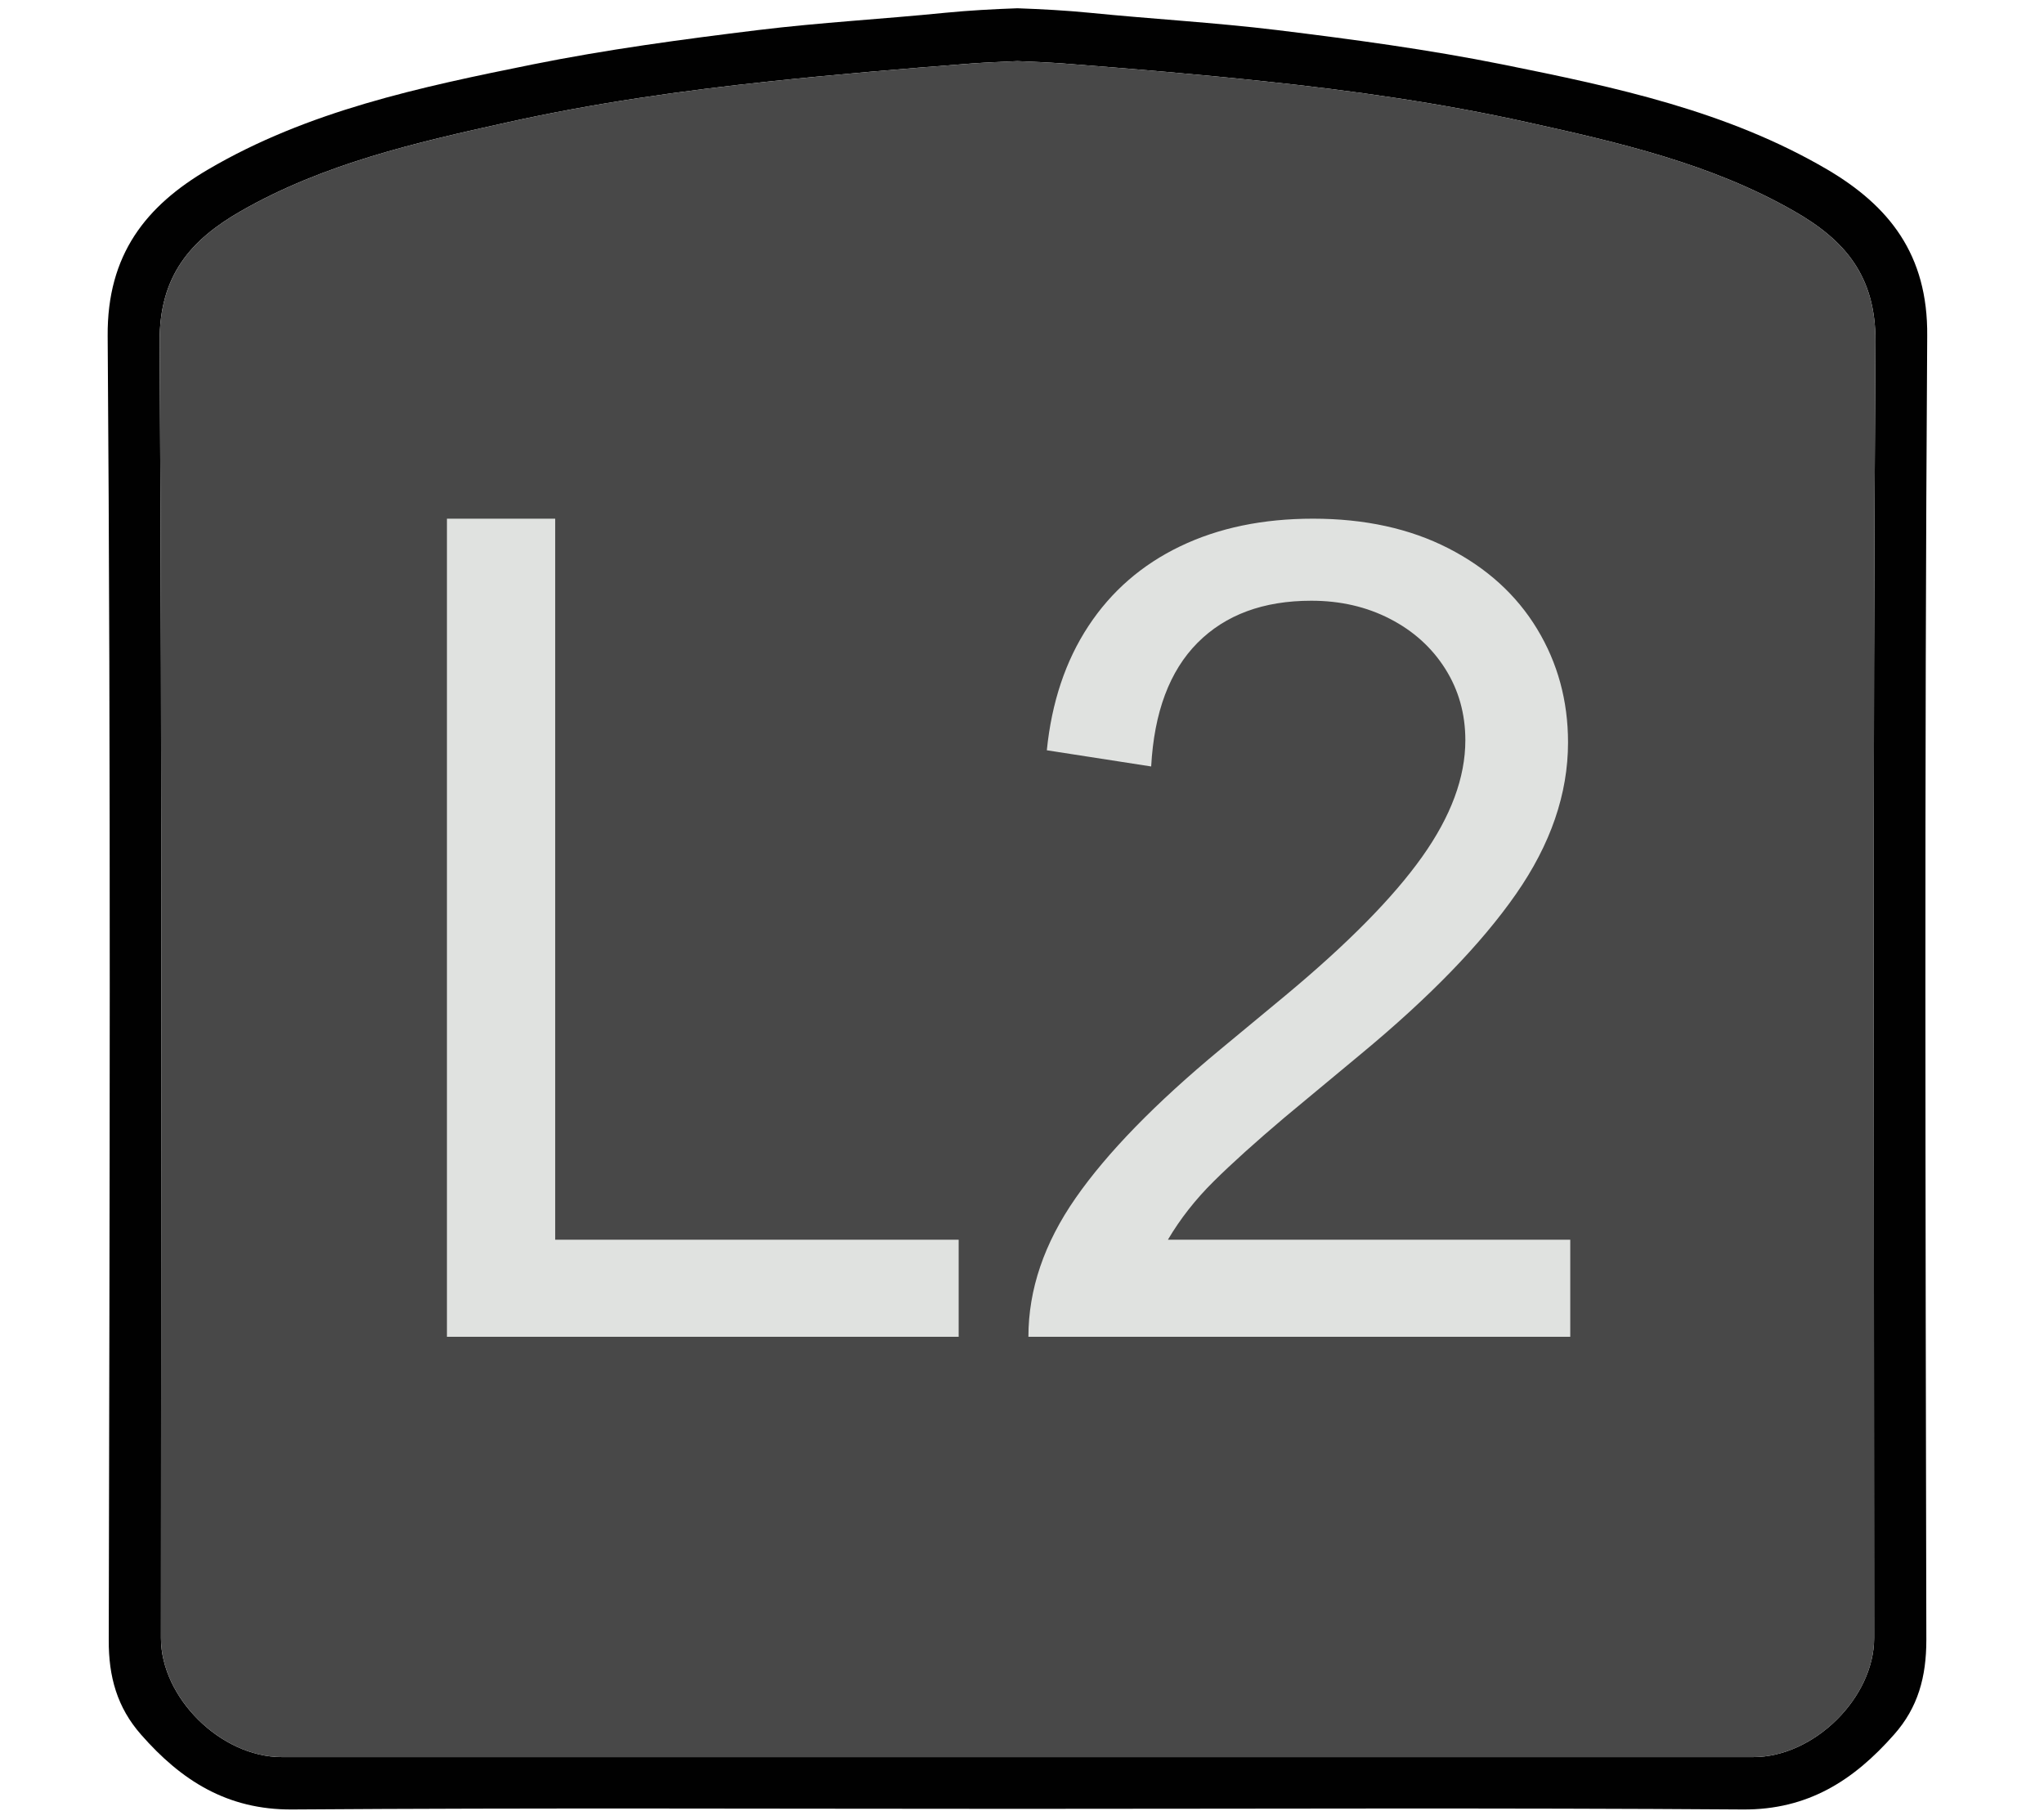
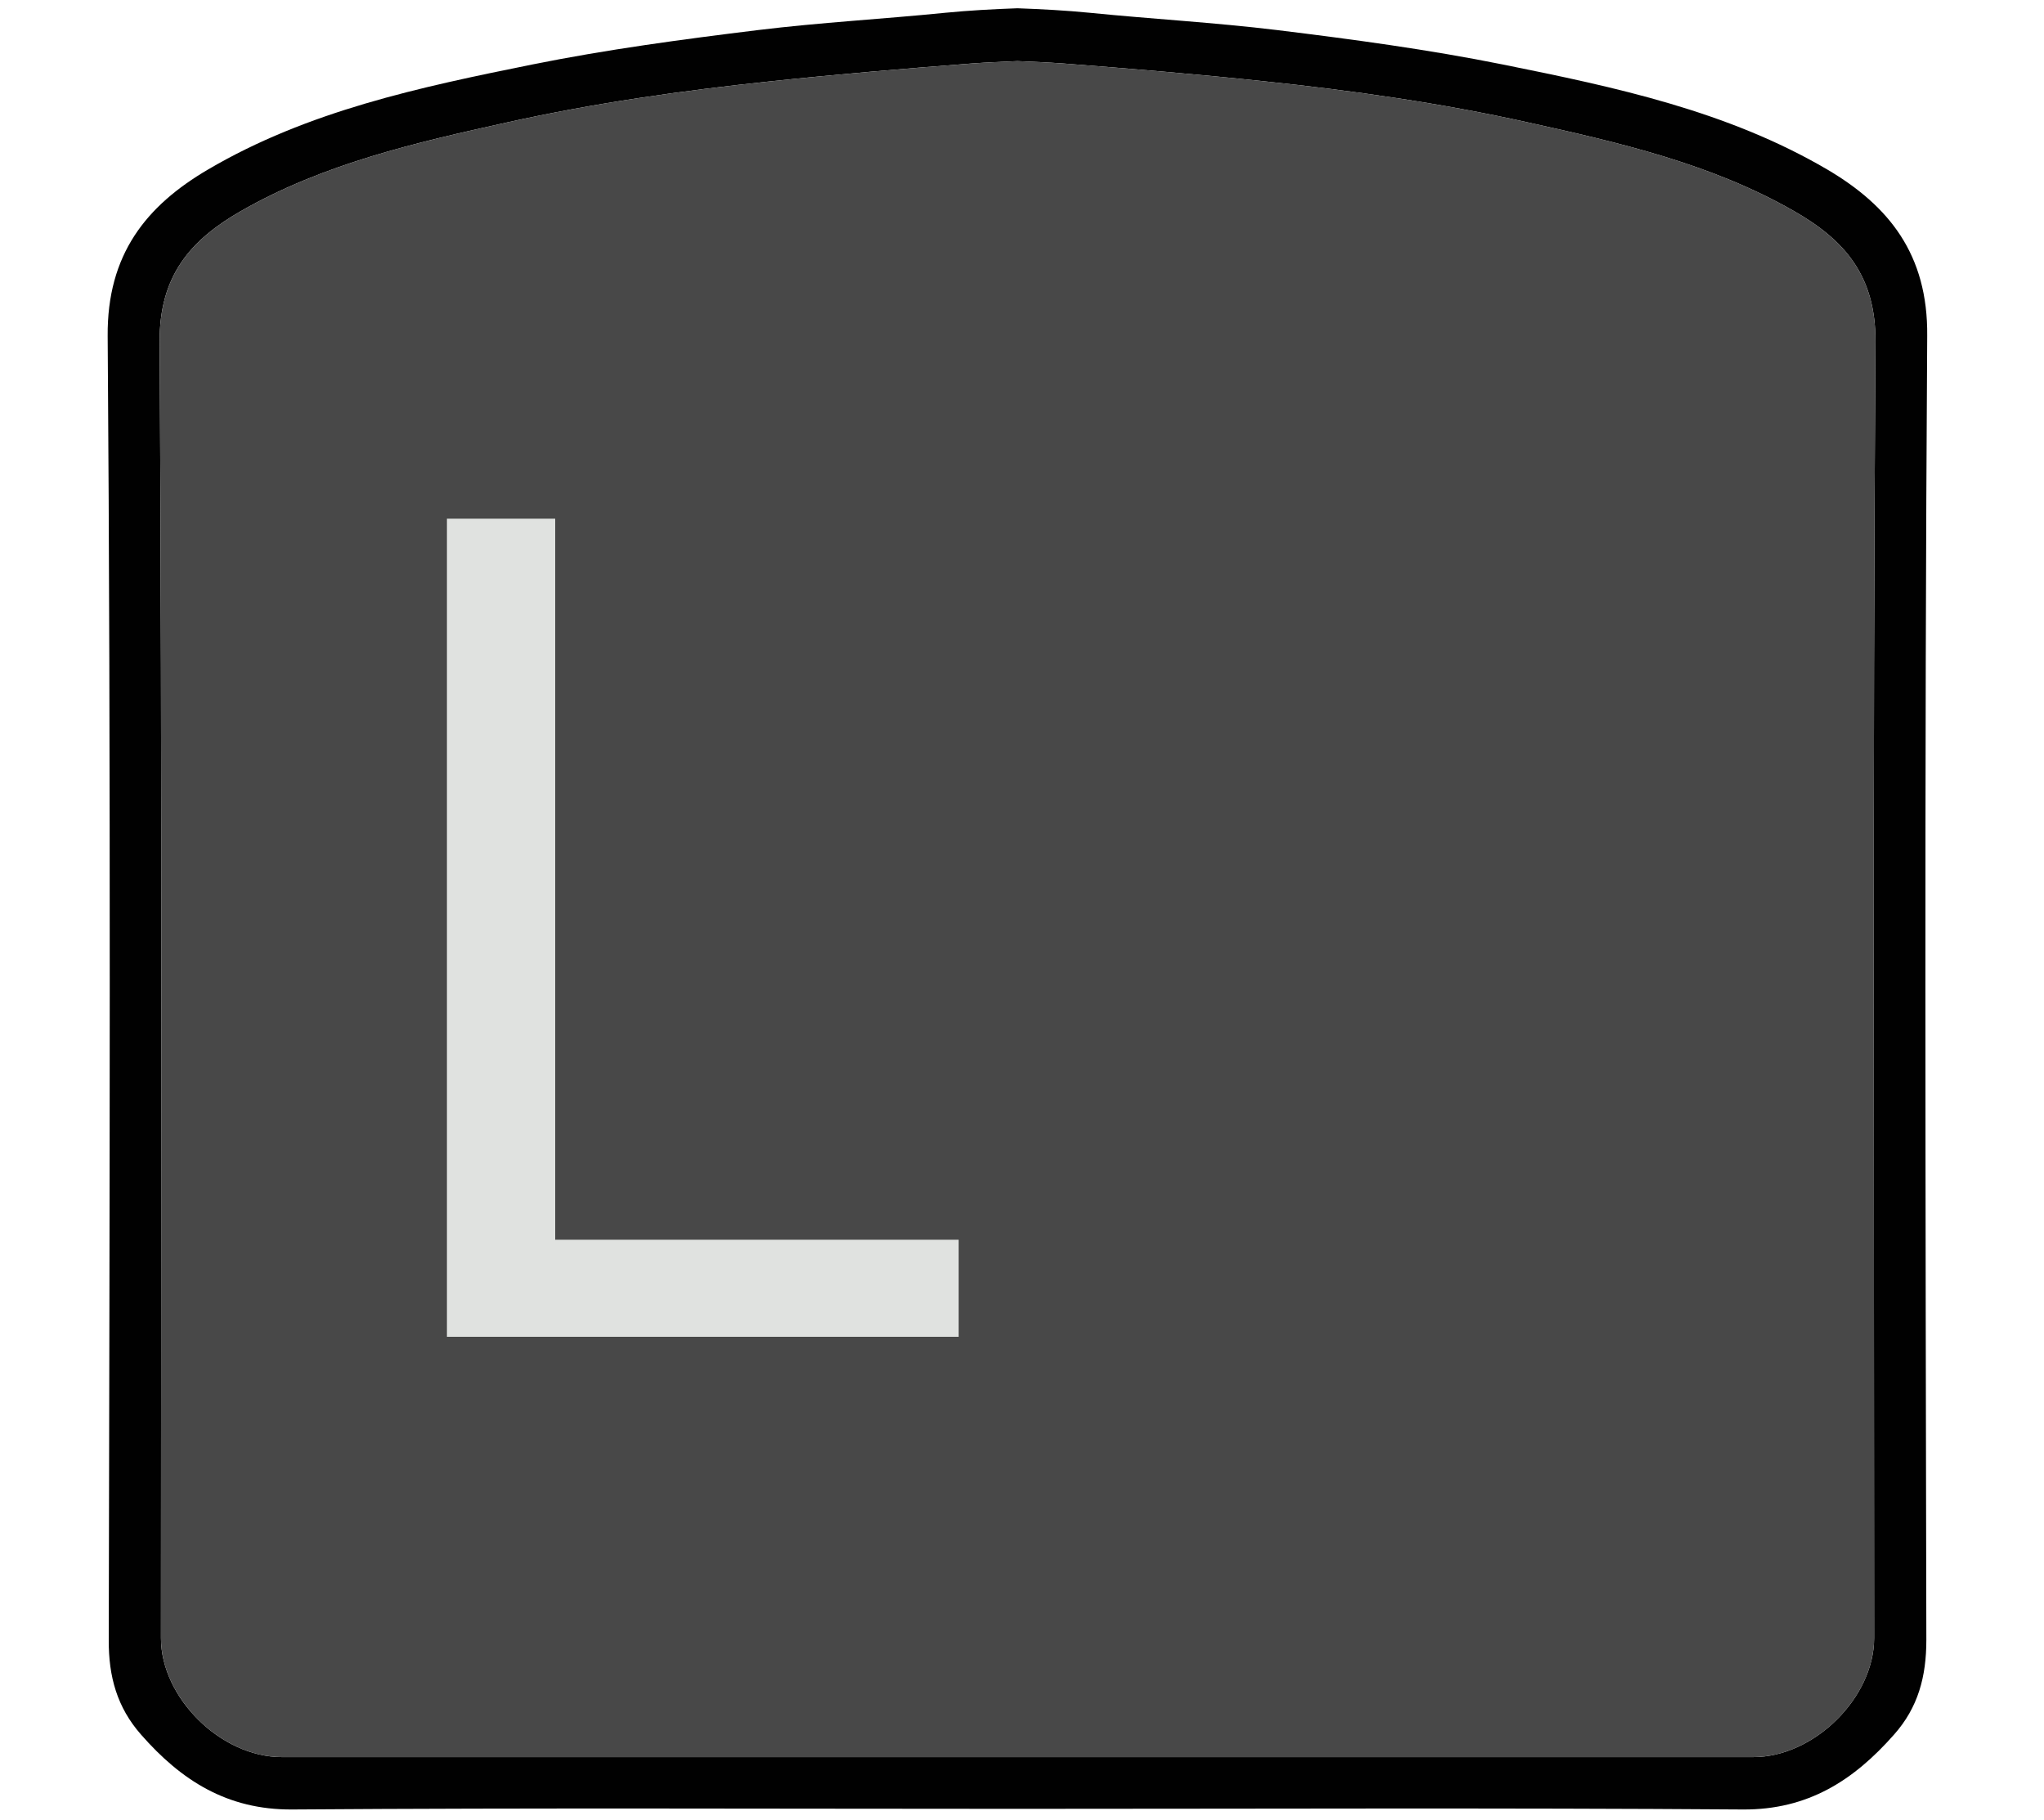
<svg xmlns="http://www.w3.org/2000/svg" version="1.1" x="0px" y="0px" width="234.648px" height="208.896px" viewBox="3.64 0 234.648 208.896" enable-background="new 3.64 0 234.648 208.896" xml:space="preserve">
  <g id="Capa_1">
    <g id="Capa_1_2_" display="none">
      <g id="Capa_2" display="inline">
        <rect x="0" y="0" fill="#0332F9" width="241.971" height="208.896" />
      </g>
      <g id="Capa_1_1_" display="inline">
        <g>
          <path fill="#FFFFFF" d="M104.009,116.814c1.538,2.423,2.879,7.063,2.879,9.936v33.635c0,5.39,4.389,9.777,9.777,9.777h9.438      c5.391,0,9.778-4.39,9.778-9.777v-33.485c0-2.864,1.347-7.511,2.885-9.935l33.689-53.186c1.593-2.497,1.832-5.146,0.654-7.26      c-1.164-2.123-3.524-3.342-6.483-3.342h-12.896c-4.75,0-10.134,3.091-12.521,7.192l-19.006,32.594      c-0.123,0.205-0.225,0.348-0.266,0.449c-0.095-0.094-0.205-0.25-0.333-0.456l-19.413-32.641      c-2.423-4.068-7.818-7.139-12.556-7.139h-13.33c-2.947,0-5.315,1.219-6.486,3.335c-1.169,2.114-0.925,4.763,0.646,7.267      L104.009,116.814z" />
-           <path fill="#FBD501" d="M121.476,1C64.644,1,18.414,47.231,18.414,104.063s46.229,103.063,103.063,103.063      s103.062-46.229,103.062-103.063C224.536,47.231,178.309,1,121.476,1z M172.455,63.779l-33.689,53.186      c-1.538,2.423-2.885,7.068-2.885,9.935v33.485c0,5.39-4.389,9.777-9.778,9.777h-9.438c-5.39,0-9.777-4.39-9.777-9.777V126.75      c0-2.872-1.342-7.513-2.879-9.936L70.469,63.78c-1.572-2.504-1.816-5.15-0.647-7.267c1.17-2.117,3.539-3.334,6.486-3.334h13.329      c4.736,0,10.133,3.067,12.556,7.138l19.413,32.641c0.128,0.206,0.238,0.362,0.333,0.456c0.042-0.103,0.144-0.244,0.266-0.449      L141.21,60.37c2.389-4.104,7.771-7.191,12.521-7.191h12.896c2.959,0,5.319,1.218,6.483,3.341      C174.287,58.635,174.048,61.282,172.455,63.779z" />
        </g>
        <rect x="-989.98" y="-365.979" fill="#FBD501" width="146" height="226" />
      </g>
      <g id="X" display="inline">
        <g>
          <path fill="#FFFFFF" d="M76.135,167.692h13.938c4.682,0,10.139-2.977,12.683-6.921l17.611-27.382      c0.305-0.484,0.57-0.646,0.529-0.674c0.068,0.025,0.327,0.195,0.633,0.666l17.541,27.375c2.532,3.952,7.983,6.936,12.672,6.936      h14.091c2.966,0,5.328-1.229,6.472-3.35c1.136-2.131,0.851-4.765-0.789-7.235l-30.607-46.073      c-1.204-1.811-1.232-5.116-0.055-6.946l27.4-42.78c1.6-2.49,1.852-5.129,0.688-7.253c-1.155-2.122-3.519-3.342-6.479-3.342      h-13.05c-4.723,0-10.14,3.035-12.596,7.063L121.829,82.3c-0.21,0.341-0.388,0.511-0.422,0.593      c-0.095-0.082-0.278-0.246-0.49-0.586L105.56,57.714c-2.483-3.993-7.914-7.001-12.624-7.001H79.674      c-2.961,0-5.327,1.219-6.484,3.342c-1.149,2.124-0.892,4.771,0.715,7.254l27.198,41.983c1.185,1.823,1.177,5.145-0.015,6.968      l-30.676,46.845c-1.626,2.477-1.897,5.123-0.748,7.246C70.814,166.474,73.169,167.692,76.135,167.692z" />
-           <path fill="#0098FB" d="M120.984,1.387c-56.832,0-103.063,46.229-103.063,103.062c0,56.833,46.229,103.063,103.063,103.063      s103.063-46.229,103.063-103.063C224.047,47.618,177.817,1.387,120.984,1.387z M172.305,164.344      c-1.144,2.121-3.506,3.35-6.472,3.35h-14.091c-4.688,0-10.14-2.981-12.672-6.936l-17.541-27.375      c-0.306-0.471-0.563-0.641-0.633-0.666c0.042,0.025-0.226,0.188-0.529,0.674l-17.611,27.382      c-2.544,3.944-8.001,6.921-12.683,6.921H76.135c-2.967,0-5.321-1.219-6.472-3.343c-1.149-2.123-0.878-4.771,0.748-7.246      l30.676-46.845c1.19-1.823,1.198-5.145,0.015-6.968L73.904,61.308c-1.605-2.483-1.864-5.13-0.715-7.254      c1.157-2.123,3.523-3.342,6.484-3.342h13.263c4.709,0,10.14,3.009,12.624,7.001l15.356,24.593      c0.212,0.34,0.396,0.504,0.489,0.586c0.035-0.082,0.213-0.252,0.423-0.593l14.99-24.524c2.456-4.027,7.873-7.063,12.596-7.063      h13.05c2.96,0,5.321,1.22,6.479,3.341c1.164,2.124,0.912,4.764-0.688,7.254l-27.4,42.78c-1.178,1.83-1.149,5.138,0.055,6.946      l30.607,46.073C173.156,159.579,173.441,162.213,172.305,164.344z" />
        </g>
      </g>
      <g id="A" display="inline">
        <g>
          <path fill="#FFFFFF" d="M72.067,157.579H82.92c4.913,0,10.069-3.613,11.751-8.228l4.743-13.052      c0.716-1.968,3.261-3.757,5.351-3.757h31.307c2.118,0,4.729,1.796,5.487,3.765l5.041,13.146      c1.774,4.628,6.864,8.126,11.824,8.126h11.466c2.824,0,5.24-1.178,6.628-3.23c1.387-2.051,1.586-4.729,0.518-7.345      l-39.371-98.366c-1.837-4.587-6.954-8.051-11.895-8.051h-10.792c-4.96,0-10.058,3.482-11.854,8.104l-38.29,98.313      c-1.021,2.625-0.805,5.302,0.6,7.35C66.828,156.402,69.249,157.579,72.067,157.579z M110.622,105.757l9.539-26.203l9.735,26.236      c0.246,0.64,0.17,0.992,0.103,1.102c-0.064,0.104-0.379,0.289-1.062,0.289h-17.324c-0.598,0-0.973-0.165-1.081-0.308      C110.438,106.731,110.417,106.316,110.622,105.757z" />
          <path fill="#33C86F" d="M111.614,107.18h17.324c0.683,0,0.995-0.186,1.062-0.289c0.067-0.107,0.146-0.462-0.103-1.102      l-9.735-26.236l-9.539,26.203c-0.205,0.56-0.185,0.975-0.09,1.116C110.641,107.015,111.016,107.18,111.614,107.18z" />
          <path fill="#33C86F" d="M120.985,1C64.154,1,17.924,47.231,17.924,104.06c0,56.832,46.229,103.063,103.063,103.063      s103.062-46.231,103.062-103.063C224.046,47.231,177.818,1,120.985,1z M176.516,154.349c-1.388,2.055-3.804,3.23-6.628,3.23      h-11.466c-4.96,0-10.05-3.498-11.824-8.126l-5.041-13.146c-0.759-1.969-3.369-3.765-5.487-3.765h-31.307      c-2.09,0-4.635,1.789-5.351,3.757l-4.743,13.052c-1.683,4.612-6.838,8.228-11.751,8.228H72.067      c-2.816,0-5.238-1.178-6.634-3.226c-1.403-2.048-1.62-4.725-0.6-7.35l38.29-98.313c1.797-4.621,6.895-8.104,11.854-8.104h10.792      c4.938,0,10.058,3.464,11.895,8.051l39.371,98.366C178.102,149.62,177.903,152.299,176.516,154.349z" />
        </g>
      </g>
      <g id="B" display="inline">
        <g>
          <path fill="#FFFFFF" d="M84.342,167.556h33.751h0.015c15.249-0.109,25.144-0.39,29.423-0.83      c6.964-0.771,12.937-2.887,17.739-6.262c4.825-3.375,8.685-7.947,11.453-13.583c2.751-5.571,4.146-11.409,4.137-17.354      c0-7.631-2.21-14.381-6.572-20.075c-2.974-3.88-6.856-7.016-11.533-9.327c-0.062-0.035-0.124-0.062-0.186-0.097      c0.077-0.055,0.148-0.115,0.239-0.186c2.762-2.144,5.162-4.776,7.125-7.812c3.36-5.19,5.063-10.997,5.063-17.235      c0-5.737-1.396-11.019-4.138-15.698c-2.646-4.52-6.063-8.24-10.174-11.063c-4.047-2.763-8.695-4.6-13.8-5.471      c-4.865-0.822-11.969-1.23-21.705-1.23H84.342c-5.68,0-10.307,4.627-10.307,10.309v105.606      C74.035,162.928,78.662,167.556,84.342,167.556z M104.941,71.514c0-1.938,1.572-3.505,3.506-3.505h6.953      c11.179,0,17.979,0.13,20.183,0.383c1.529,0.184,2.876,0.522,4.009,1.008c1.623,0.687,4.081,3.382,4.611,5.034      c0.354,1.108,0.53,2.382,0.53,3.774c0,2.947-0.83,5.207-2.543,6.921c-1.805,1.797-4.403,2.912-7.718,3.309      c-2.137,0.252-7.899,0.38-17.118,0.38h-8.915c-1.933,0-3.498-1.563-3.498-3.504V71.514z M104.941,119.003      c0-1.938,1.572-3.503,3.506-3.503h12.566c13.133,0,18.271,0.829,20.277,1.537c2.593,0.896,4.52,2.269,5.854,4.163      c1.34,1.94,1.993,4.289,1.993,7.2c0,3.389-0.822,5.967-2.504,7.863c-1.757,1.963-3.995,3.173-6.923,3.709      c-1.435,0.302-5.35,0.653-15.849,0.653h-15.417c-1.938,0-3.506-1.569-3.506-3.503L104.941,119.003L104.941,119.003z" />
          <g>
            <path fill="#E91C1D" d="M141.291,117.037c-2.008-0.708-7.146-1.537-20.277-1.537h-12.566c-1.934,0-3.506,1.564-3.506,3.503       v18.122c0,1.934,1.565,3.503,3.506,3.503h15.417c10.499,0,14.414-0.354,15.849-0.653c2.928-0.536,5.166-1.746,6.924-3.709       c1.681-1.896,2.503-4.477,2.503-7.863c0-2.911-0.653-5.26-1.993-7.2C145.81,119.305,143.884,117.935,141.291,117.037z" />
            <path fill="#E91C1D" d="M108.439,88.817h8.915c9.219,0,14.981-0.128,17.118-0.38c3.313-0.396,5.912-1.512,7.718-3.309       c1.713-1.714,2.543-3.975,2.543-6.921c0-1.395-0.176-2.666-0.53-3.774c-0.53-1.653-2.988-4.349-4.611-5.034       c-1.133-0.483-2.479-0.824-4.009-1.008c-2.203-0.253-9.004-0.383-20.183-0.383h-6.953c-1.934,0-3.506,1.566-3.506,3.505v13.8       C104.941,87.254,106.507,88.817,108.439,88.817z" />
-             <path fill="#E91C1D" d="M121.476,1.387c-56.831,0-103.063,46.229-103.063,103.062c0,56.833,46.229,103.063,103.063,103.063       s103.062-46.235,103.062-103.063C224.536,47.618,178.309,1.387,121.476,1.387z M176.722,146.882       c-2.771,5.636-6.628,10.208-11.453,13.583c-4.805,3.375-10.775,5.49-17.739,6.262c-4.279,0.44-14.174,0.721-29.423,0.83h-0.015       h-33.75c-5.68,0-10.307-4.628-10.307-10.31V51.64c0-5.682,4.627-10.309,10.307-10.309h40.837c9.736,0,16.84,0.408,21.705,1.23       c5.104,0.871,9.753,2.708,13.8,5.471c4.109,2.823,7.526,6.545,10.174,11.063c2.742,4.681,4.138,9.961,4.138,15.698       c0,6.238-1.7,12.045-5.063,17.235c-1.963,3.033-4.363,5.668-7.125,7.812c-0.091,0.068-0.162,0.131-0.239,0.186       c0.062,0.035,0.124,0.062,0.186,0.097c4.677,2.313,8.562,5.447,11.533,9.327c4.362,5.694,6.572,12.444,6.572,20.075       C180.866,135.472,179.473,141.31,176.722,146.882z" />
+             <path fill="#E91C1D" d="M121.476,1.387c-56.831,0-103.063,46.229-103.063,103.062c0,56.833,46.229,103.063,103.063,103.063       s103.062-46.235,103.062-103.063C224.536,47.618,178.309,1.387,121.476,1.387z M176.722,146.882       c-2.771,5.636-6.628,10.208-11.453,13.583c-4.805,3.375-10.775,5.49-17.739,6.262c-4.279,0.44-14.174,0.721-29.423,0.83h-0.015       h-33.75c-5.68,0-10.307-4.628-10.307-10.31V51.64c0-5.682,4.627-10.309,10.307-10.309h40.837c9.736,0,16.84,0.408,21.705,1.23       c5.104,0.871,9.753,2.708,13.8,5.471c4.109,2.823,7.526,6.545,10.174,11.063c2.742,4.681,4.138,9.961,4.138,15.698       c0,6.238-1.7,12.045-5.063,17.235c-1.963,3.033-4.363,5.668-7.125,7.812c-0.091,0.068-0.162,0.131-0.239,0.186       c0.062,0.035,0.124,0.062,0.186,0.097c4.362,5.694,6.572,12.444,6.572,20.075       C180.866,135.472,179.473,141.31,176.722,146.882z" />
          </g>
        </g>
      </g>
    </g>
    <g id="Equis" display="none">
      <polygon display="inline" fill="#6F8FCF" points="182.969,51.675 172.452,41.518 121.897,93.867 71.344,41.518 60.826,51.675     111.735,104.391 60.826,157.107 71.344,167.264 121.897,114.915 172.452,167.264 182.969,157.107 132.06,104.391   " />
    </g>
    <g id="Circulo" display="none">
      <g display="inline">
        <path fill="#D4585B" d="M121.651,28.139c-42.185,0-76.383,34.196-76.383,76.381s34.199,76.381,76.383,76.381     s76.38-34.196,76.38-76.381C198.031,62.337,163.834,28.139,121.651,28.139z M121.651,38.968     c36.082,0,65.332,29.251,65.332,65.334s-29.25,65.335-65.332,65.335c-36.085,0-65.336-29.252-65.336-65.335     S85.566,38.968,121.651,38.968z" />
      </g>
    </g>
    <g id="Triangulo" display="none">
-       <path display="inline" fill="#35C78F" d="M122.387,19.408L43.976,151.824h150.977L122.387,19.408z M173.334,137.803H67.828    l54.796-92.921L173.334,137.803z" />
-     </g>
+       </g>
    <g id="XMLID_1_">
      <g>
        <path fill="#010101" d="M213.419,19.465c7.055,4.159,11.56,9.729,11.461,19.11c-0.322,49.88-0.198,99.786-0.099,149.691     c0,4.208-0.941,7.748-3.714,10.867c-4.629,5.248-9.877,8.64-17.353,8.59c-27.75-0.198-55.475-0.074-83.274-0.074     c-27.75,0-55.5-0.124-83.25,0.074c-7.476,0.05-12.749-3.342-17.353-8.59c-2.748-3.119-3.738-6.659-3.713-10.867     c0.099-49.905,0.248-99.811-0.124-149.691c-0.074-9.382,4.431-14.952,11.511-19.11c11.461-6.733,24.333-9.456,37.206-12.056     c8.59-1.732,17.278-2.896,25.967-3.96c7.104-0.867,14.308-1.263,21.438-1.98c2.772-0.272,5.545-0.421,8.317-0.52     c2.772,0.099,5.57,0.248,8.317,0.52c7.154,0.718,14.333,1.114,21.463,1.98c8.688,1.064,17.353,2.228,25.967,3.96     C189.085,10.009,201.933,12.732,213.419,19.465z M218.939,39.219c0.05-7.575-3.564-11.684-9.332-14.976     c-9.506-5.446-20.076-7.872-30.597-10.199c-9.927-2.203-20.026-3.639-30.151-4.703c-7.698-0.817-15.446-1.46-23.17-2.055     c-1.758-0.124-3.49-0.198-5.248-0.272c-1.733,0.074-3.49,0.148-5.223,0.272c-7.748,0.594-15.472,1.238-23.17,2.055     c-10.125,1.064-20.224,2.5-30.151,4.703c-10.545,2.327-21.116,4.753-30.621,10.199c-5.743,3.292-9.357,7.401-9.308,14.976     c0.297,49.608,0.149,99.216,0.149,148.825c0,6.856,6.881,13.664,13.862,13.664c28.171,0,56.316,0,84.462,0     c28.171,0,56.316,0,84.487,0c6.956,0,13.862-6.808,13.862-13.664C218.79,138.435,218.617,88.827,218.939,39.219z" />
        <path fill="#484848" d="M209.607,24.243c5.768,3.292,9.382,7.401,9.332,14.976c-0.321,49.608-0.148,99.216-0.148,148.825     c0,6.856-6.906,13.664-13.862,13.664c-28.171,0-56.316,0-84.487,0c-28.146,0-56.292,0-84.462,0     c-6.981,0-13.862-6.808-13.862-13.664c0-49.608,0.148-99.216-0.149-148.825c-0.049-7.575,3.565-11.684,9.308-14.976     c9.505-5.446,20.076-7.872,30.621-10.199c9.927-2.203,20.026-3.639,30.151-4.703c7.699-0.817,15.422-1.46,23.17-2.055     c1.733-0.124,3.49-0.198,5.223-0.272c1.758,0.074,3.49,0.148,5.248,0.272c7.724,0.594,15.472,1.238,23.17,2.055     c10.125,1.064,20.225,2.5,30.151,4.703C189.531,16.371,200.101,18.797,209.607,24.243z" />
      </g>
      <g>
		</g>
    </g>
  </g>
  <g id="L2">
    <g>
      <path fill="#E0E2E0" d="M67.376,142.313h46.317v11.147H54.948V59.545h12.428V142.313z" />
-       <path fill="#E0E2E0" d="M137.716,142.313h46.188v11.147H121.7c0-5.423,1.803-10.731,5.412-15.919    c3.609-5.19,9.15-10.881,16.624-17.074l7.499-6.213c7.131-5.936,12.354-11.231,15.66-15.888c3.312-4.655,4.965-9.117,4.965-13.389    c0-3.031-0.769-5.765-2.306-8.2c-1.538-2.435-3.65-4.345-6.344-5.733c-2.688-1.388-5.7-2.083-9.031-2.083    c-5.507,0-9.863,1.612-13.069,4.836c-3.201,3.226-4.976,7.956-5.316,14.19l-11.979-1.858c0.555-5.509,2.146-10.26,4.772-14.254    c2.626-3.992,6.139-7.047,10.538-9.16c4.398-2.115,9.479-3.172,15.248-3.172c5.937,0,11.115,1.133,15.534,3.396    c4.42,2.264,7.818,5.349,10.188,9.257c2.369,3.907,3.553,8.253,3.553,13.036c0,5.894-1.996,11.703-5.99,17.425    c-3.993,5.724-9.939,11.852-17.84,18.386l-8.713,7.24c-3.331,2.819-6.043,5.263-8.136,7.335    C140.876,137.691,139.125,139.923,137.716,142.313z" />
    </g>
  </g>
</svg>